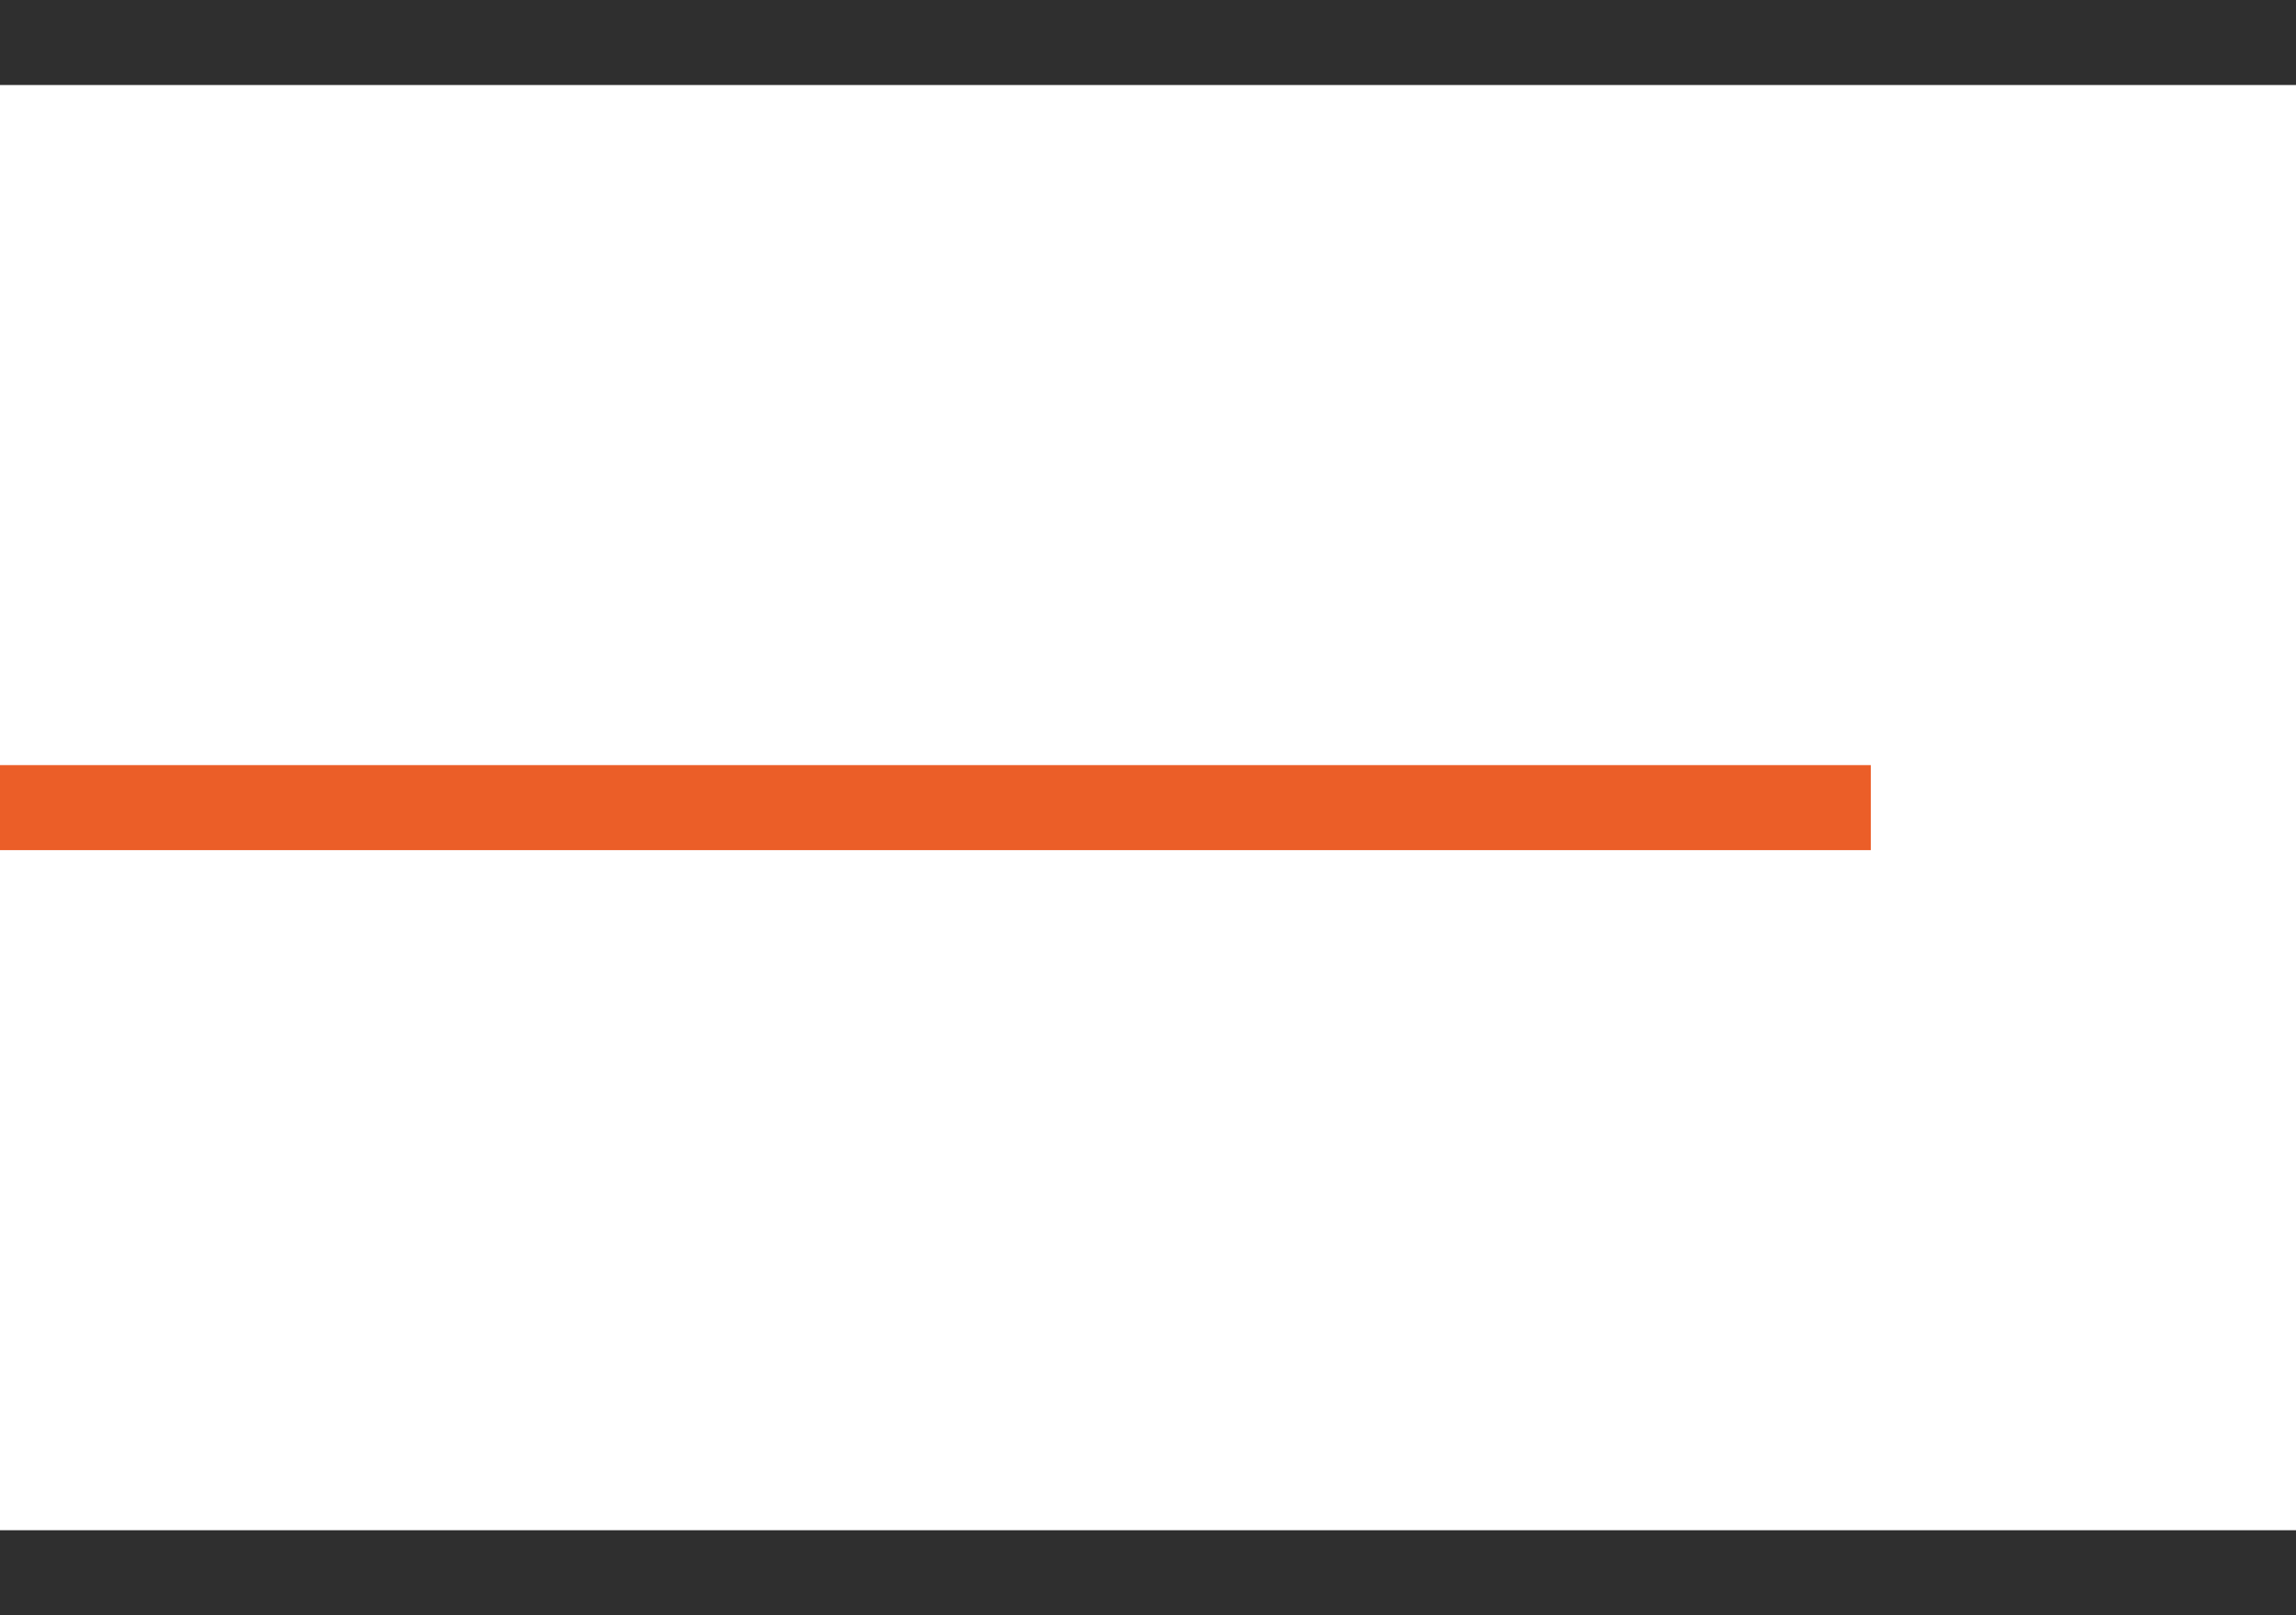
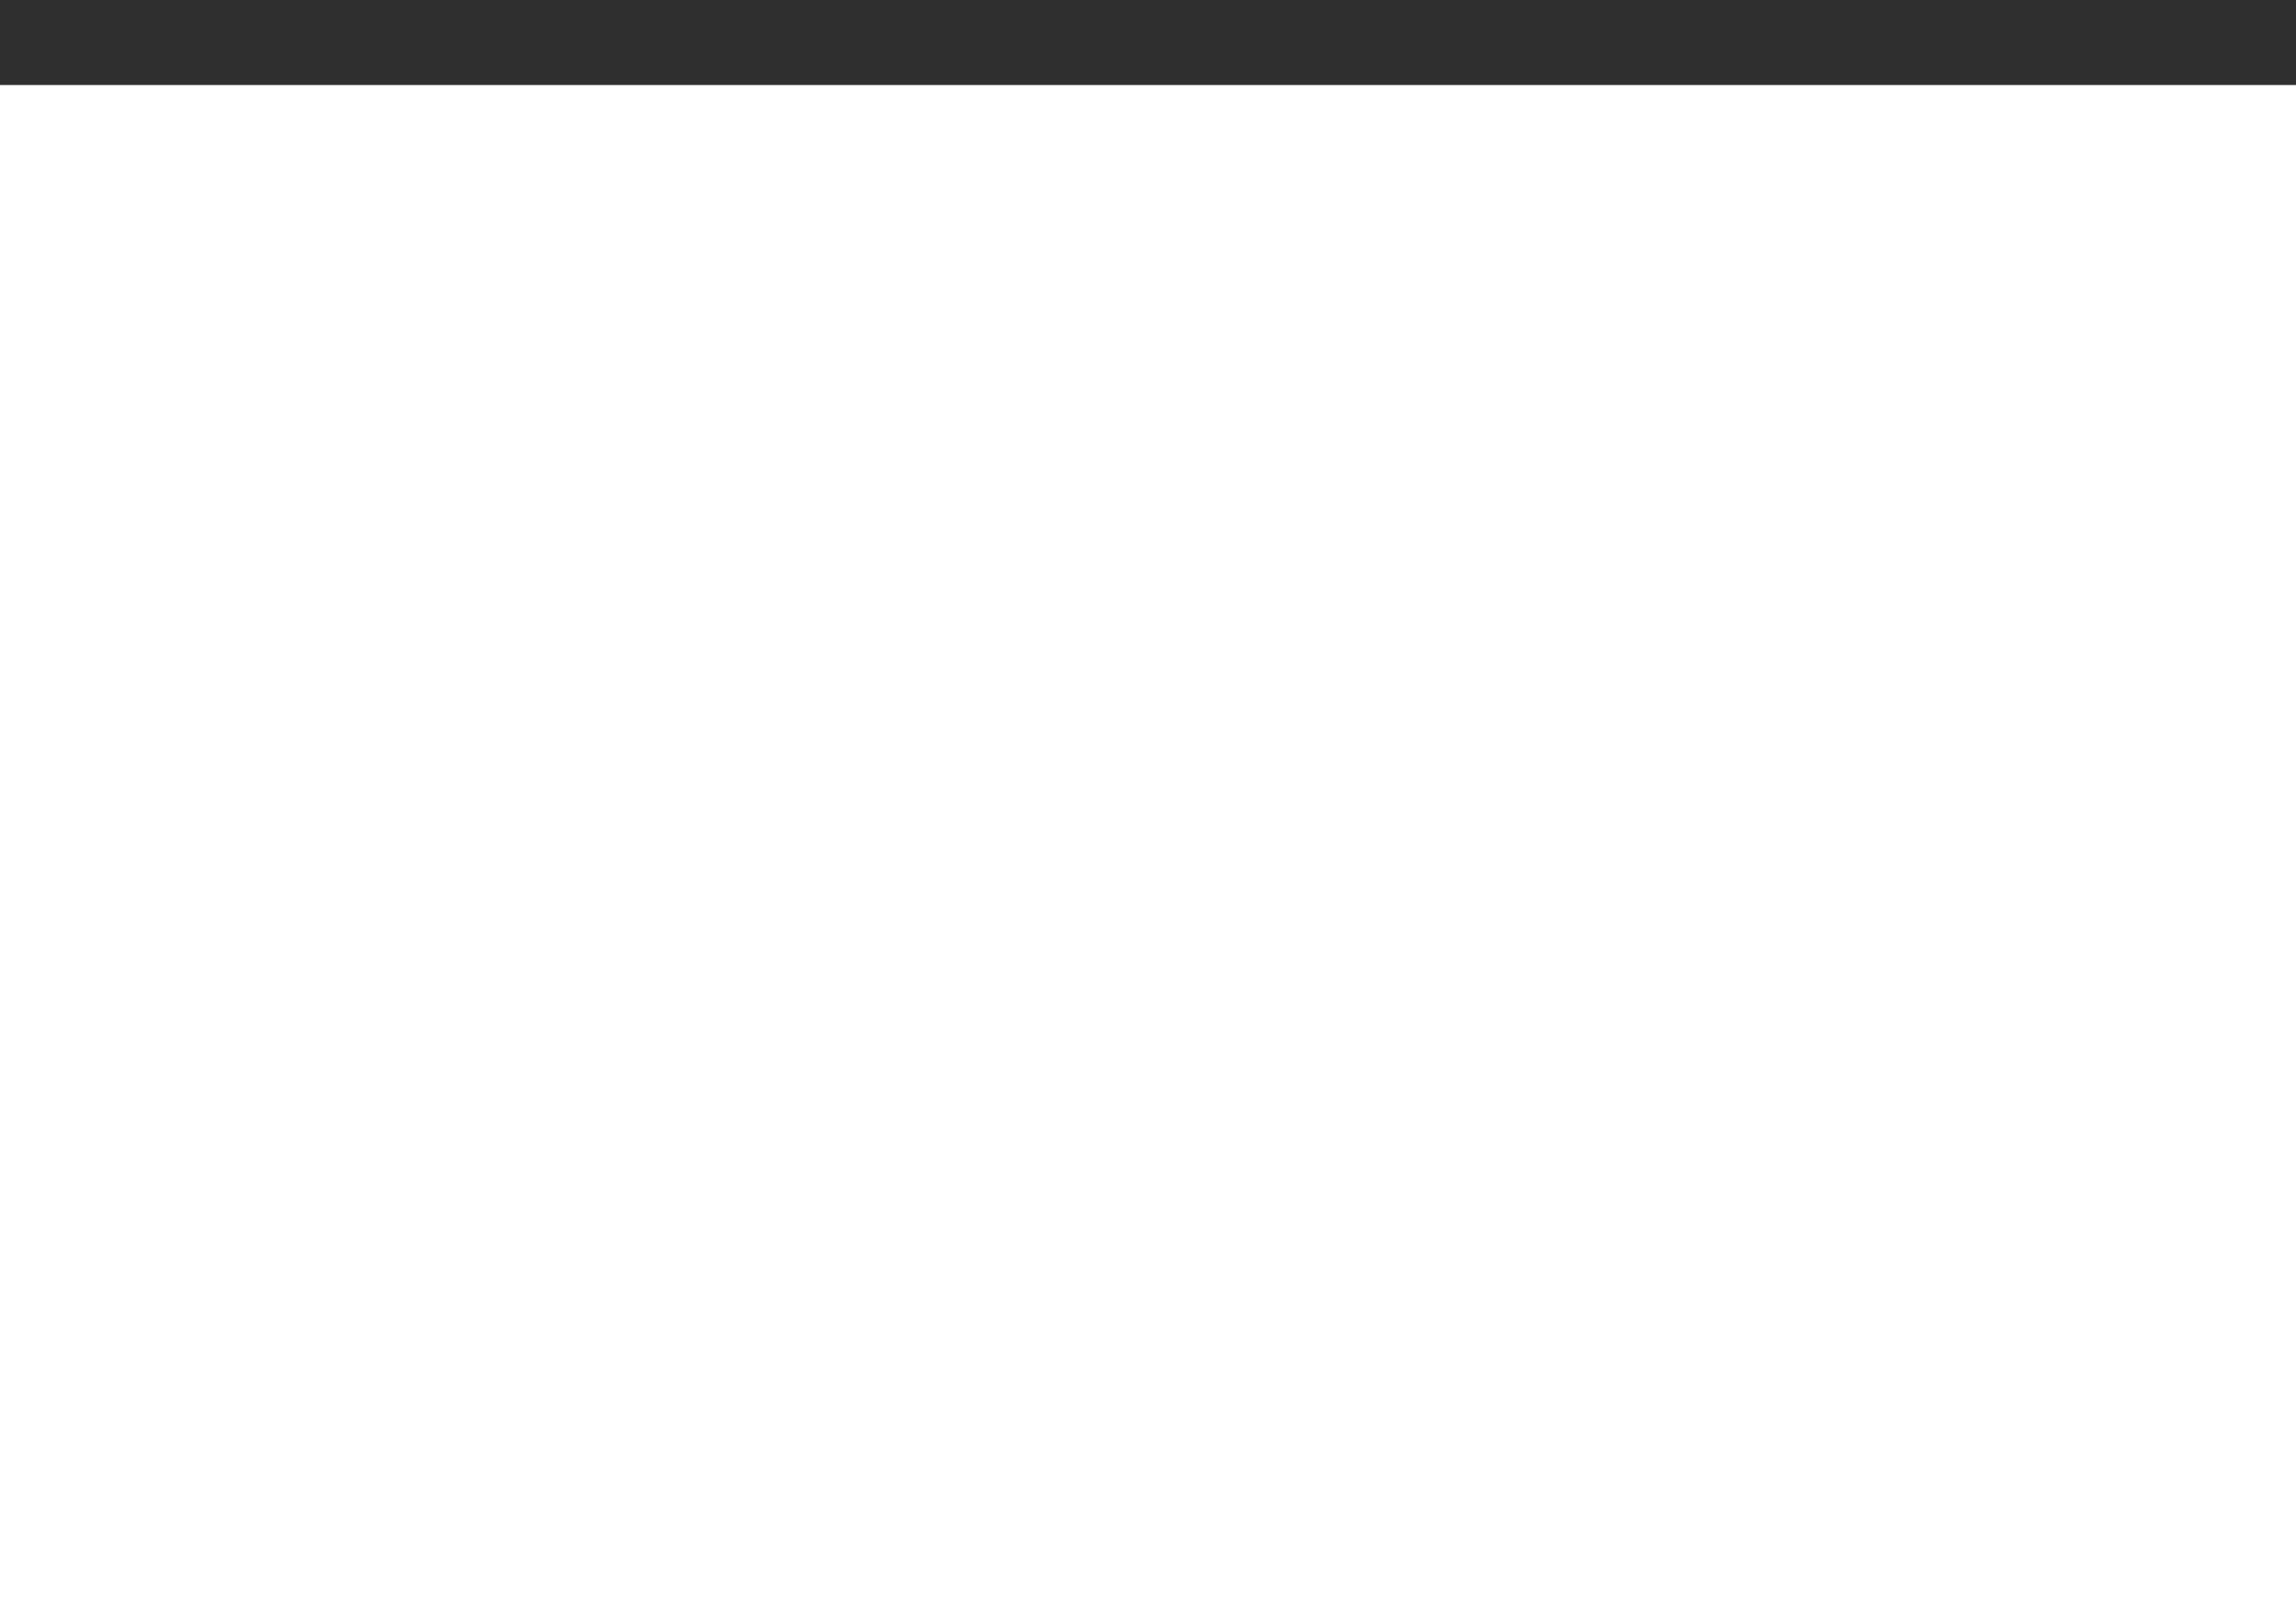
<svg xmlns="http://www.w3.org/2000/svg" width="27" height="19" viewBox="0 0 27 19" fill="none">
  <path d="M27 0H0V1H27V0Z" fill="#2F2F2F" />
-   <path d="M27 18H0V19H27V18Z" fill="#2F2F2F" />
-   <path d="M22 9H0V10H22V9Z" fill="#EB5E28" />
+   <path d="M22 9H0H22V9Z" fill="#EB5E28" />
</svg>